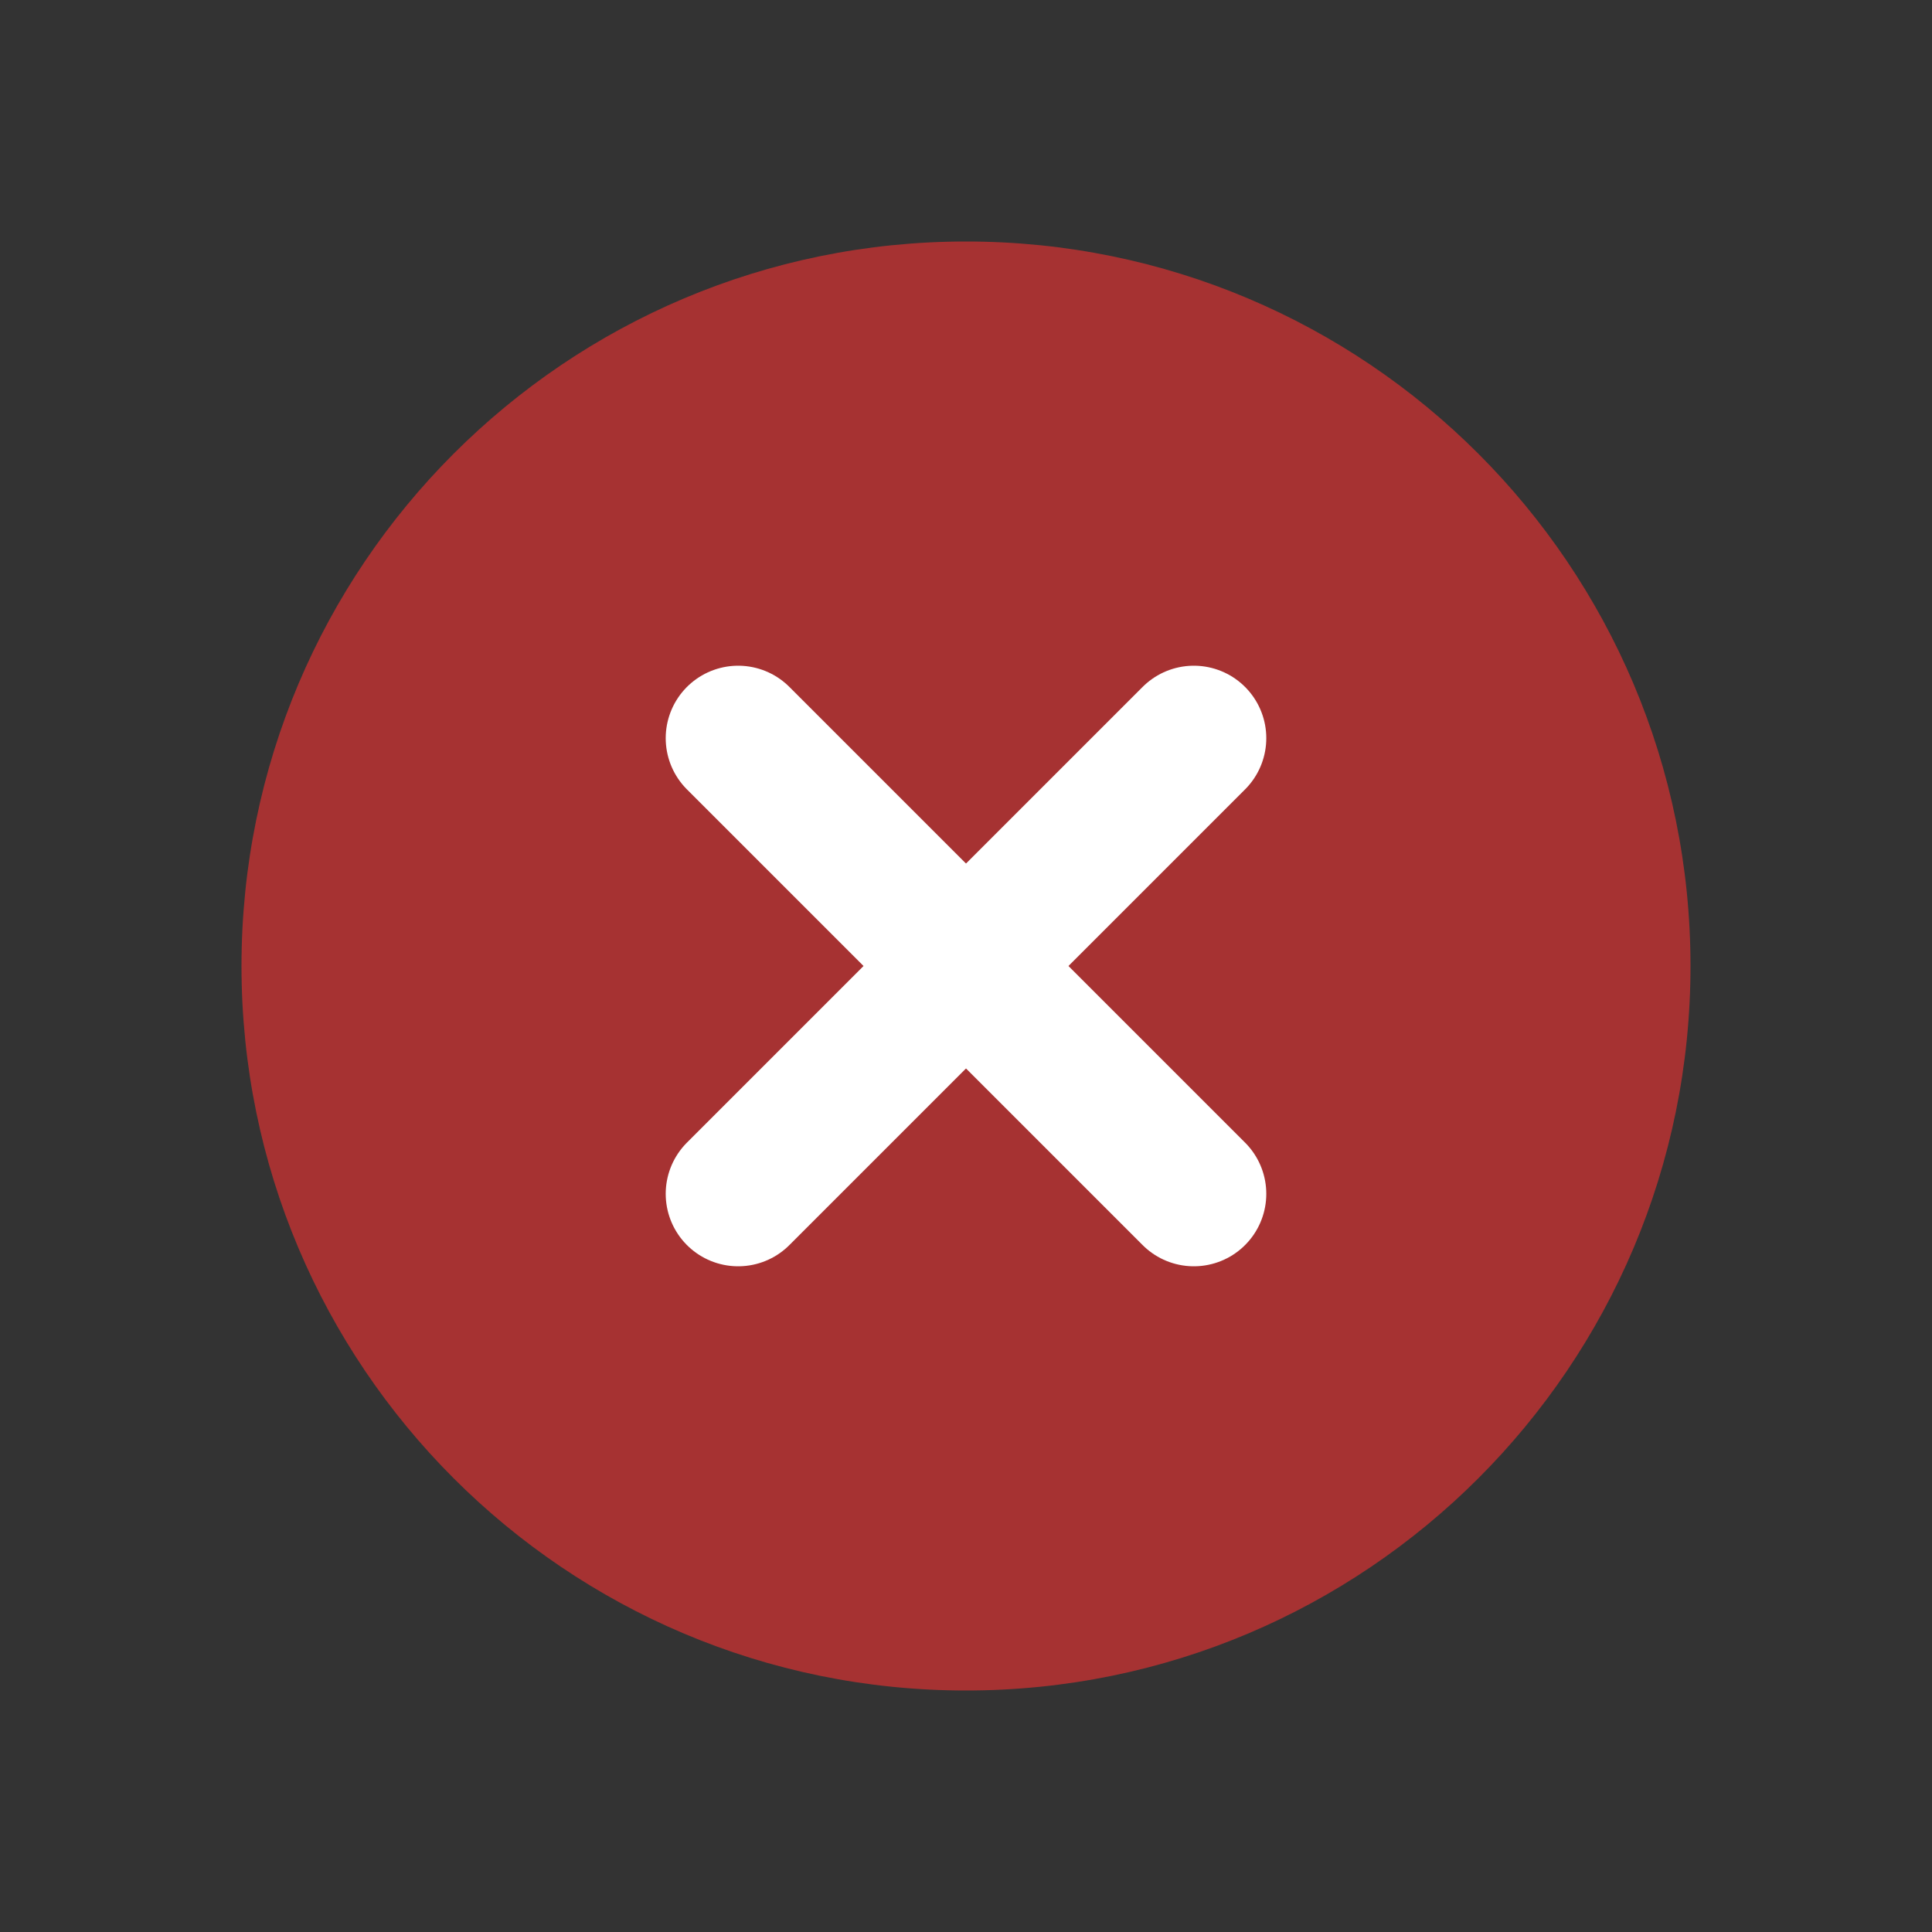
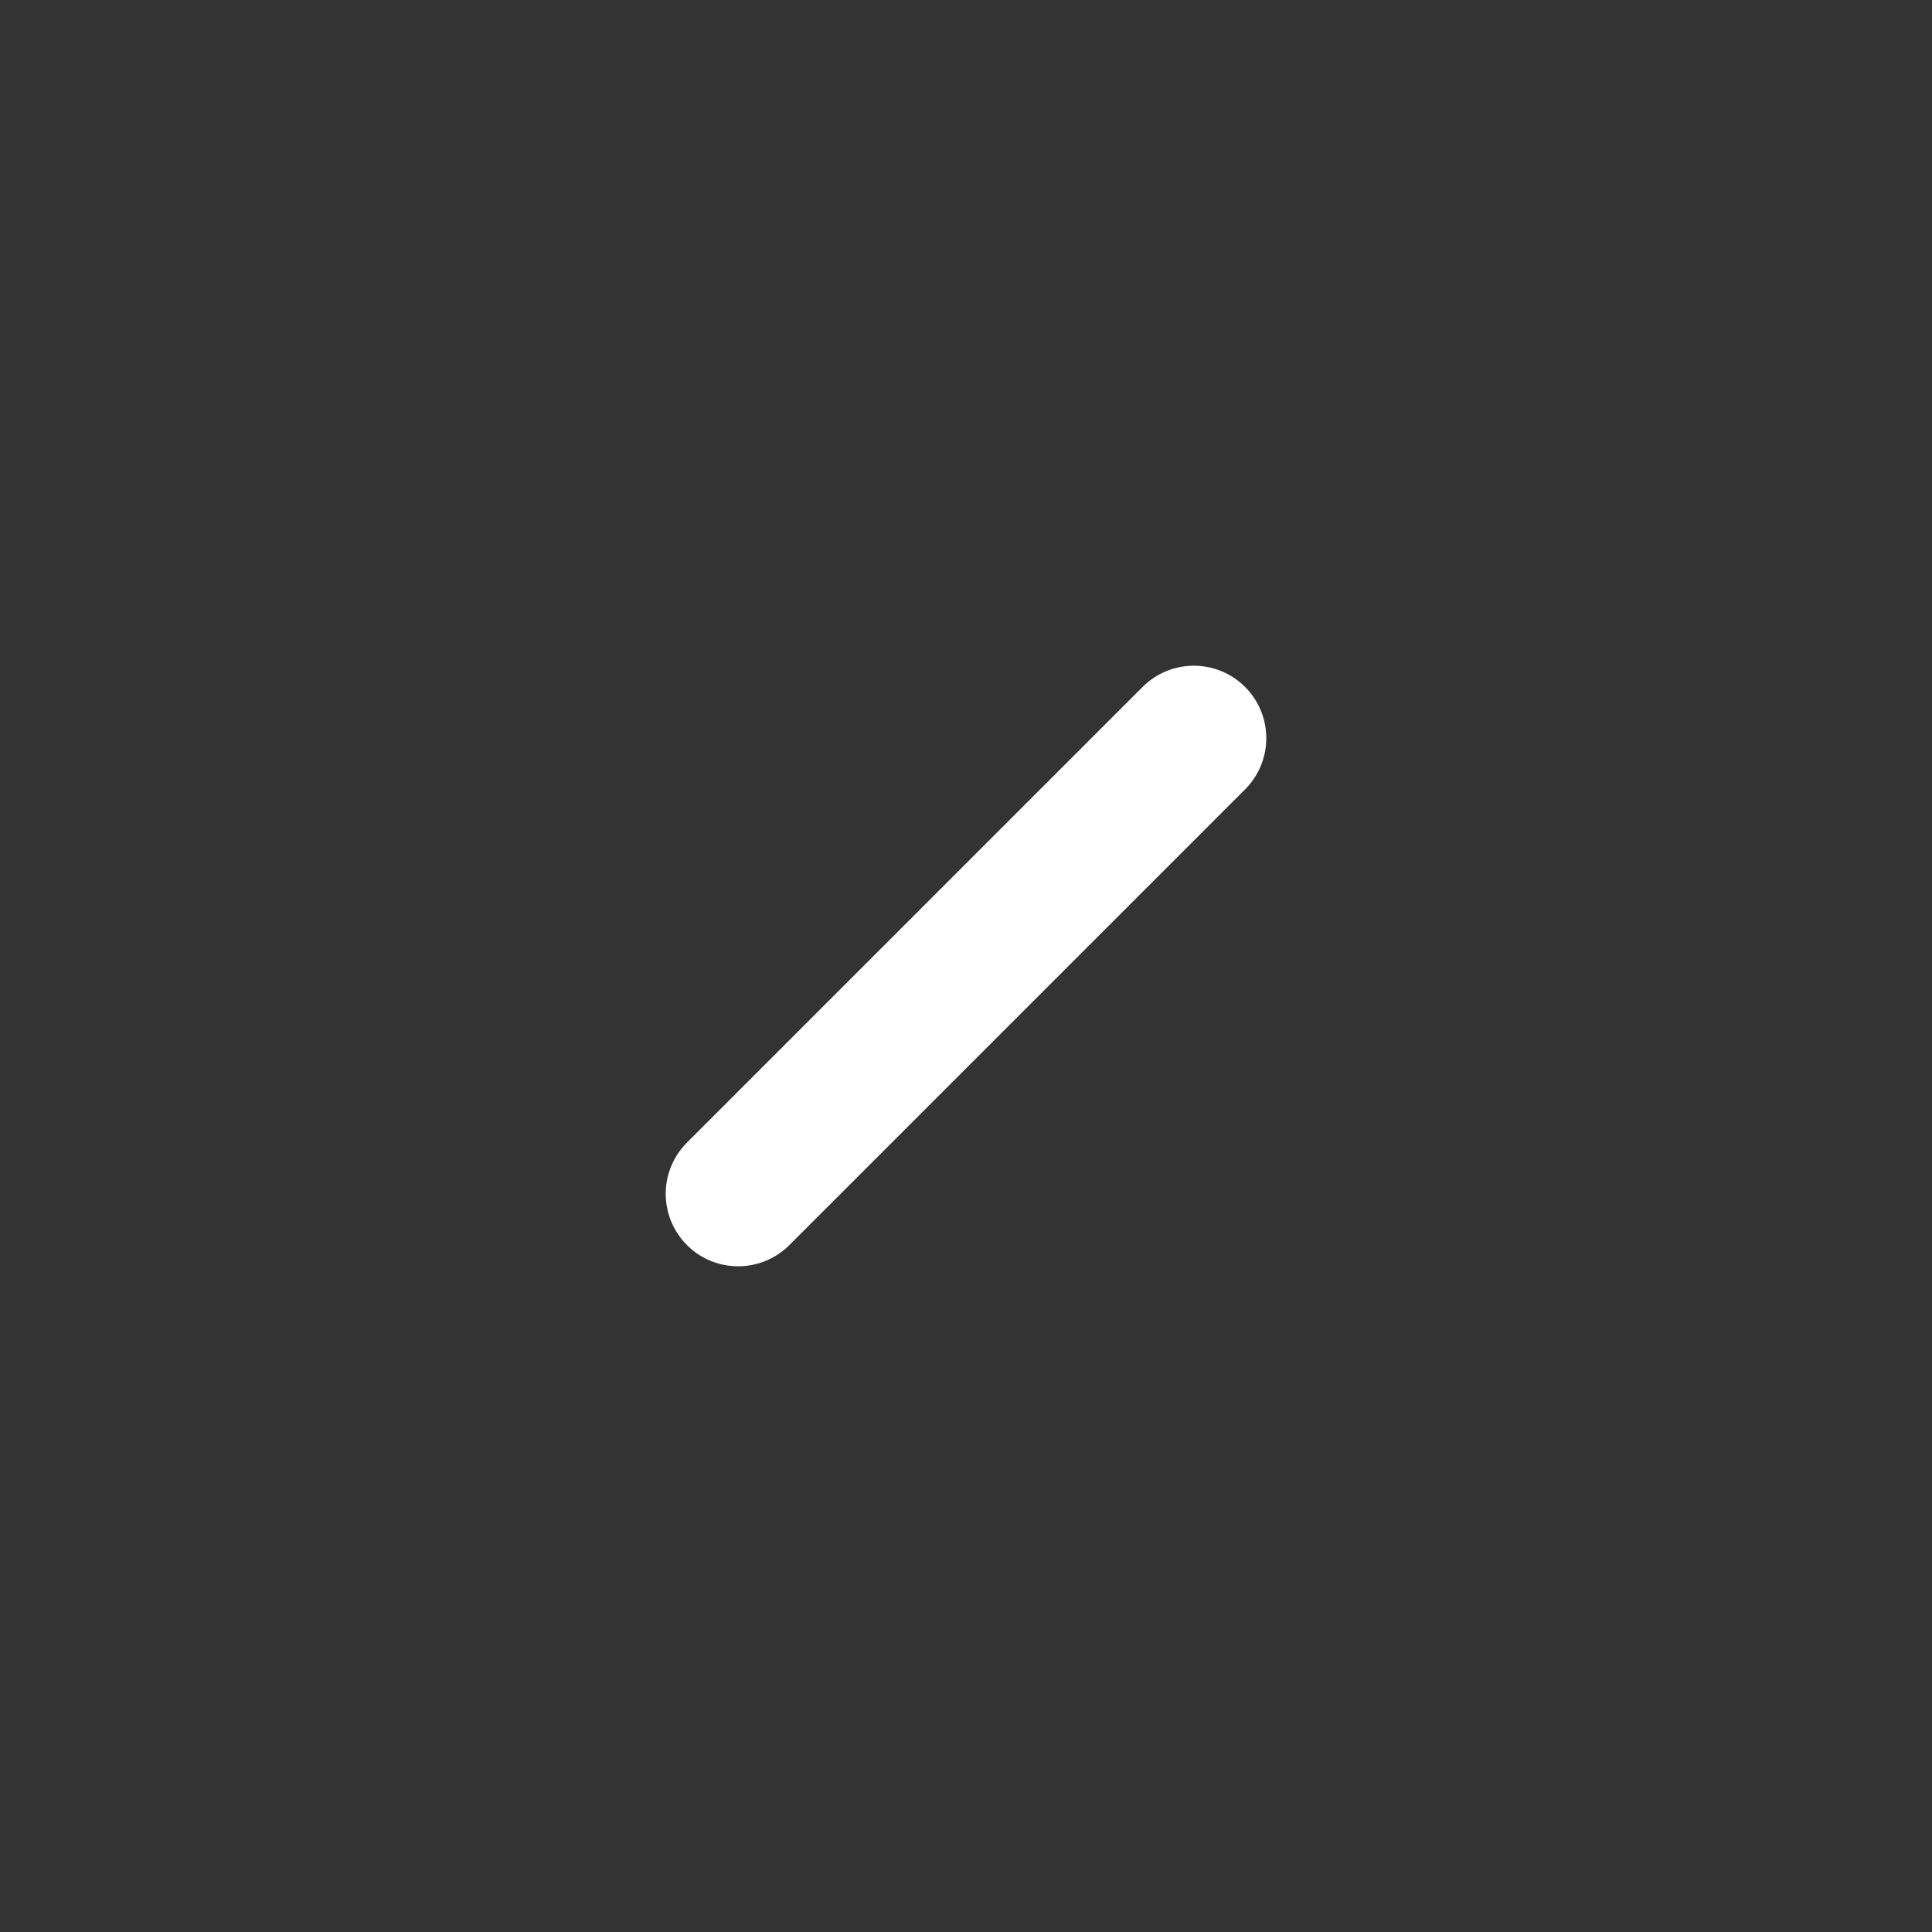
<svg xmlns="http://www.w3.org/2000/svg" width="14" height="14" viewBox="0 0 14 14" fill="none">
  <rect x="0" y="0" width="14" height="14" fill="#333333" stroke="none" />
-   <path fill-rule="evenodd" clip-rule="evenodd" d="M7 12.25C4.1 12.25 1.75 9.9 1.75 7C1.75 4.1 4.1 1.75 7 1.75C9.9 1.75 12.25 4.1 12.25 7C12.25 9.9 9.9 12.25 7 12.25Z" fill="#A63232" />
  <path d="M8.651 5.349L5.349 8.651" stroke="white" stroke-width="1.05" stroke-linecap="round" stroke-linejoin="round" />
-   <path d="M8.651 8.651L5.349 5.349" stroke="white" stroke-width="1.05" stroke-linecap="round" stroke-linejoin="round" />
</svg>